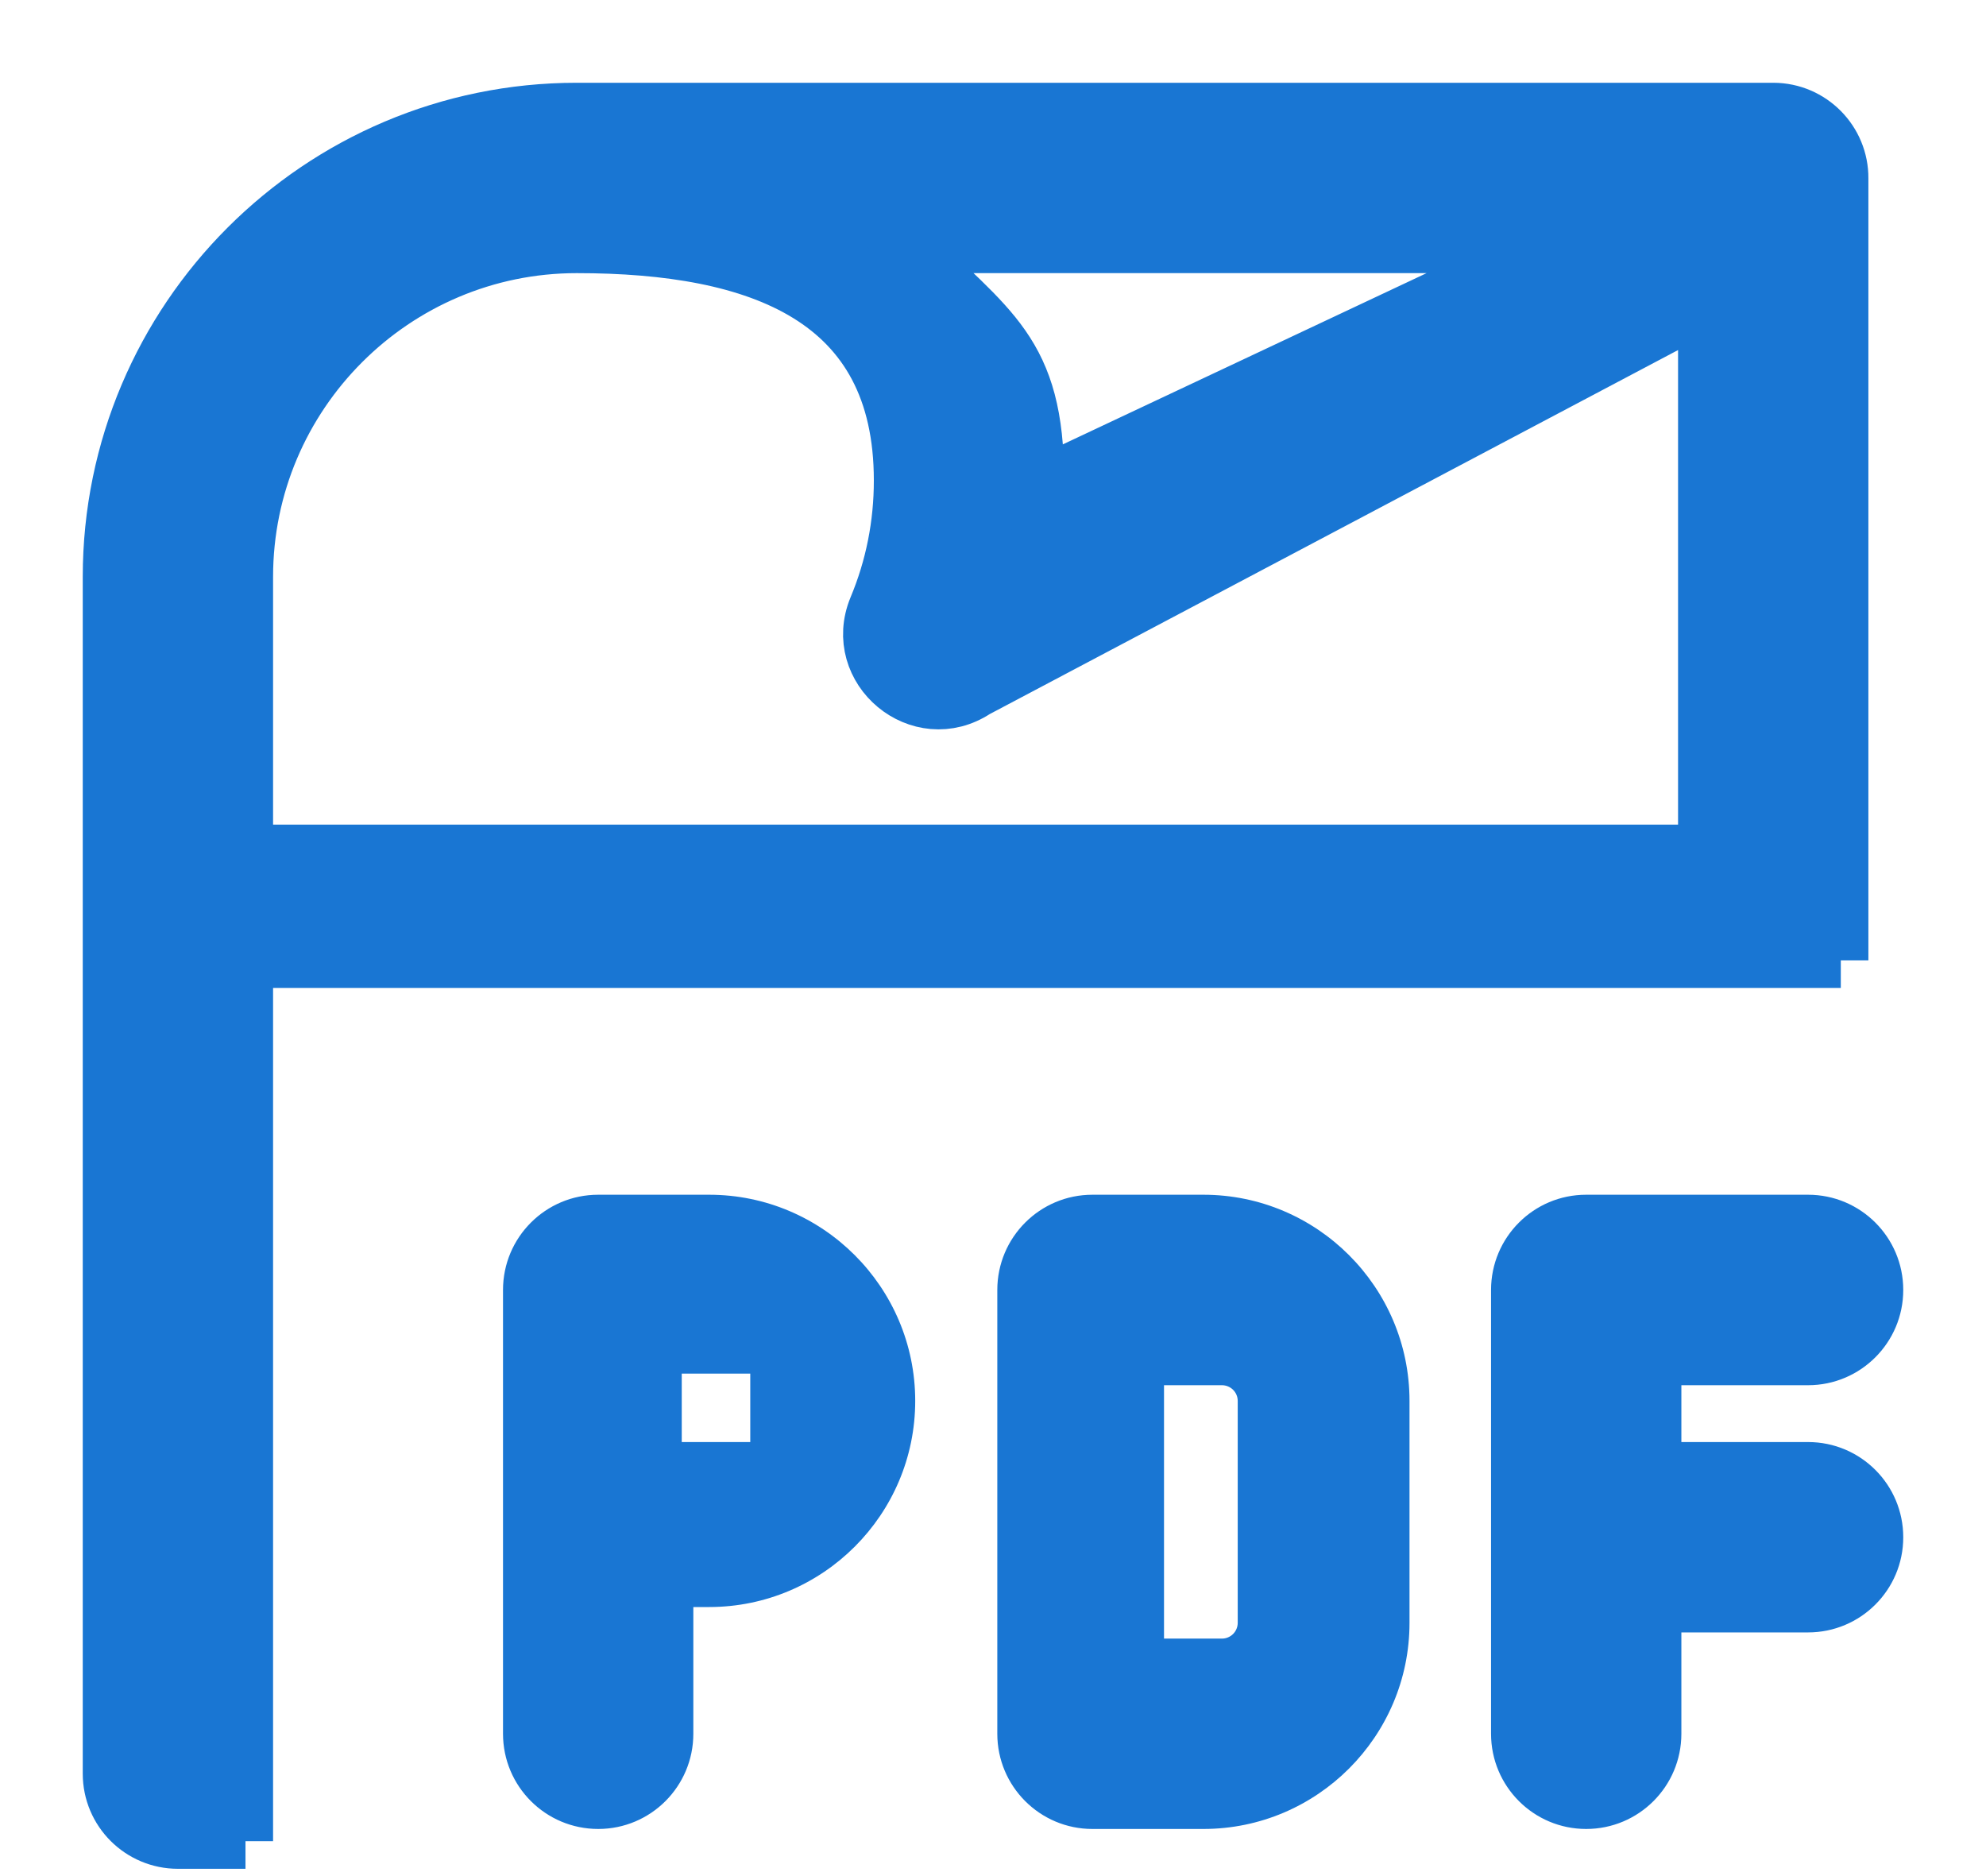
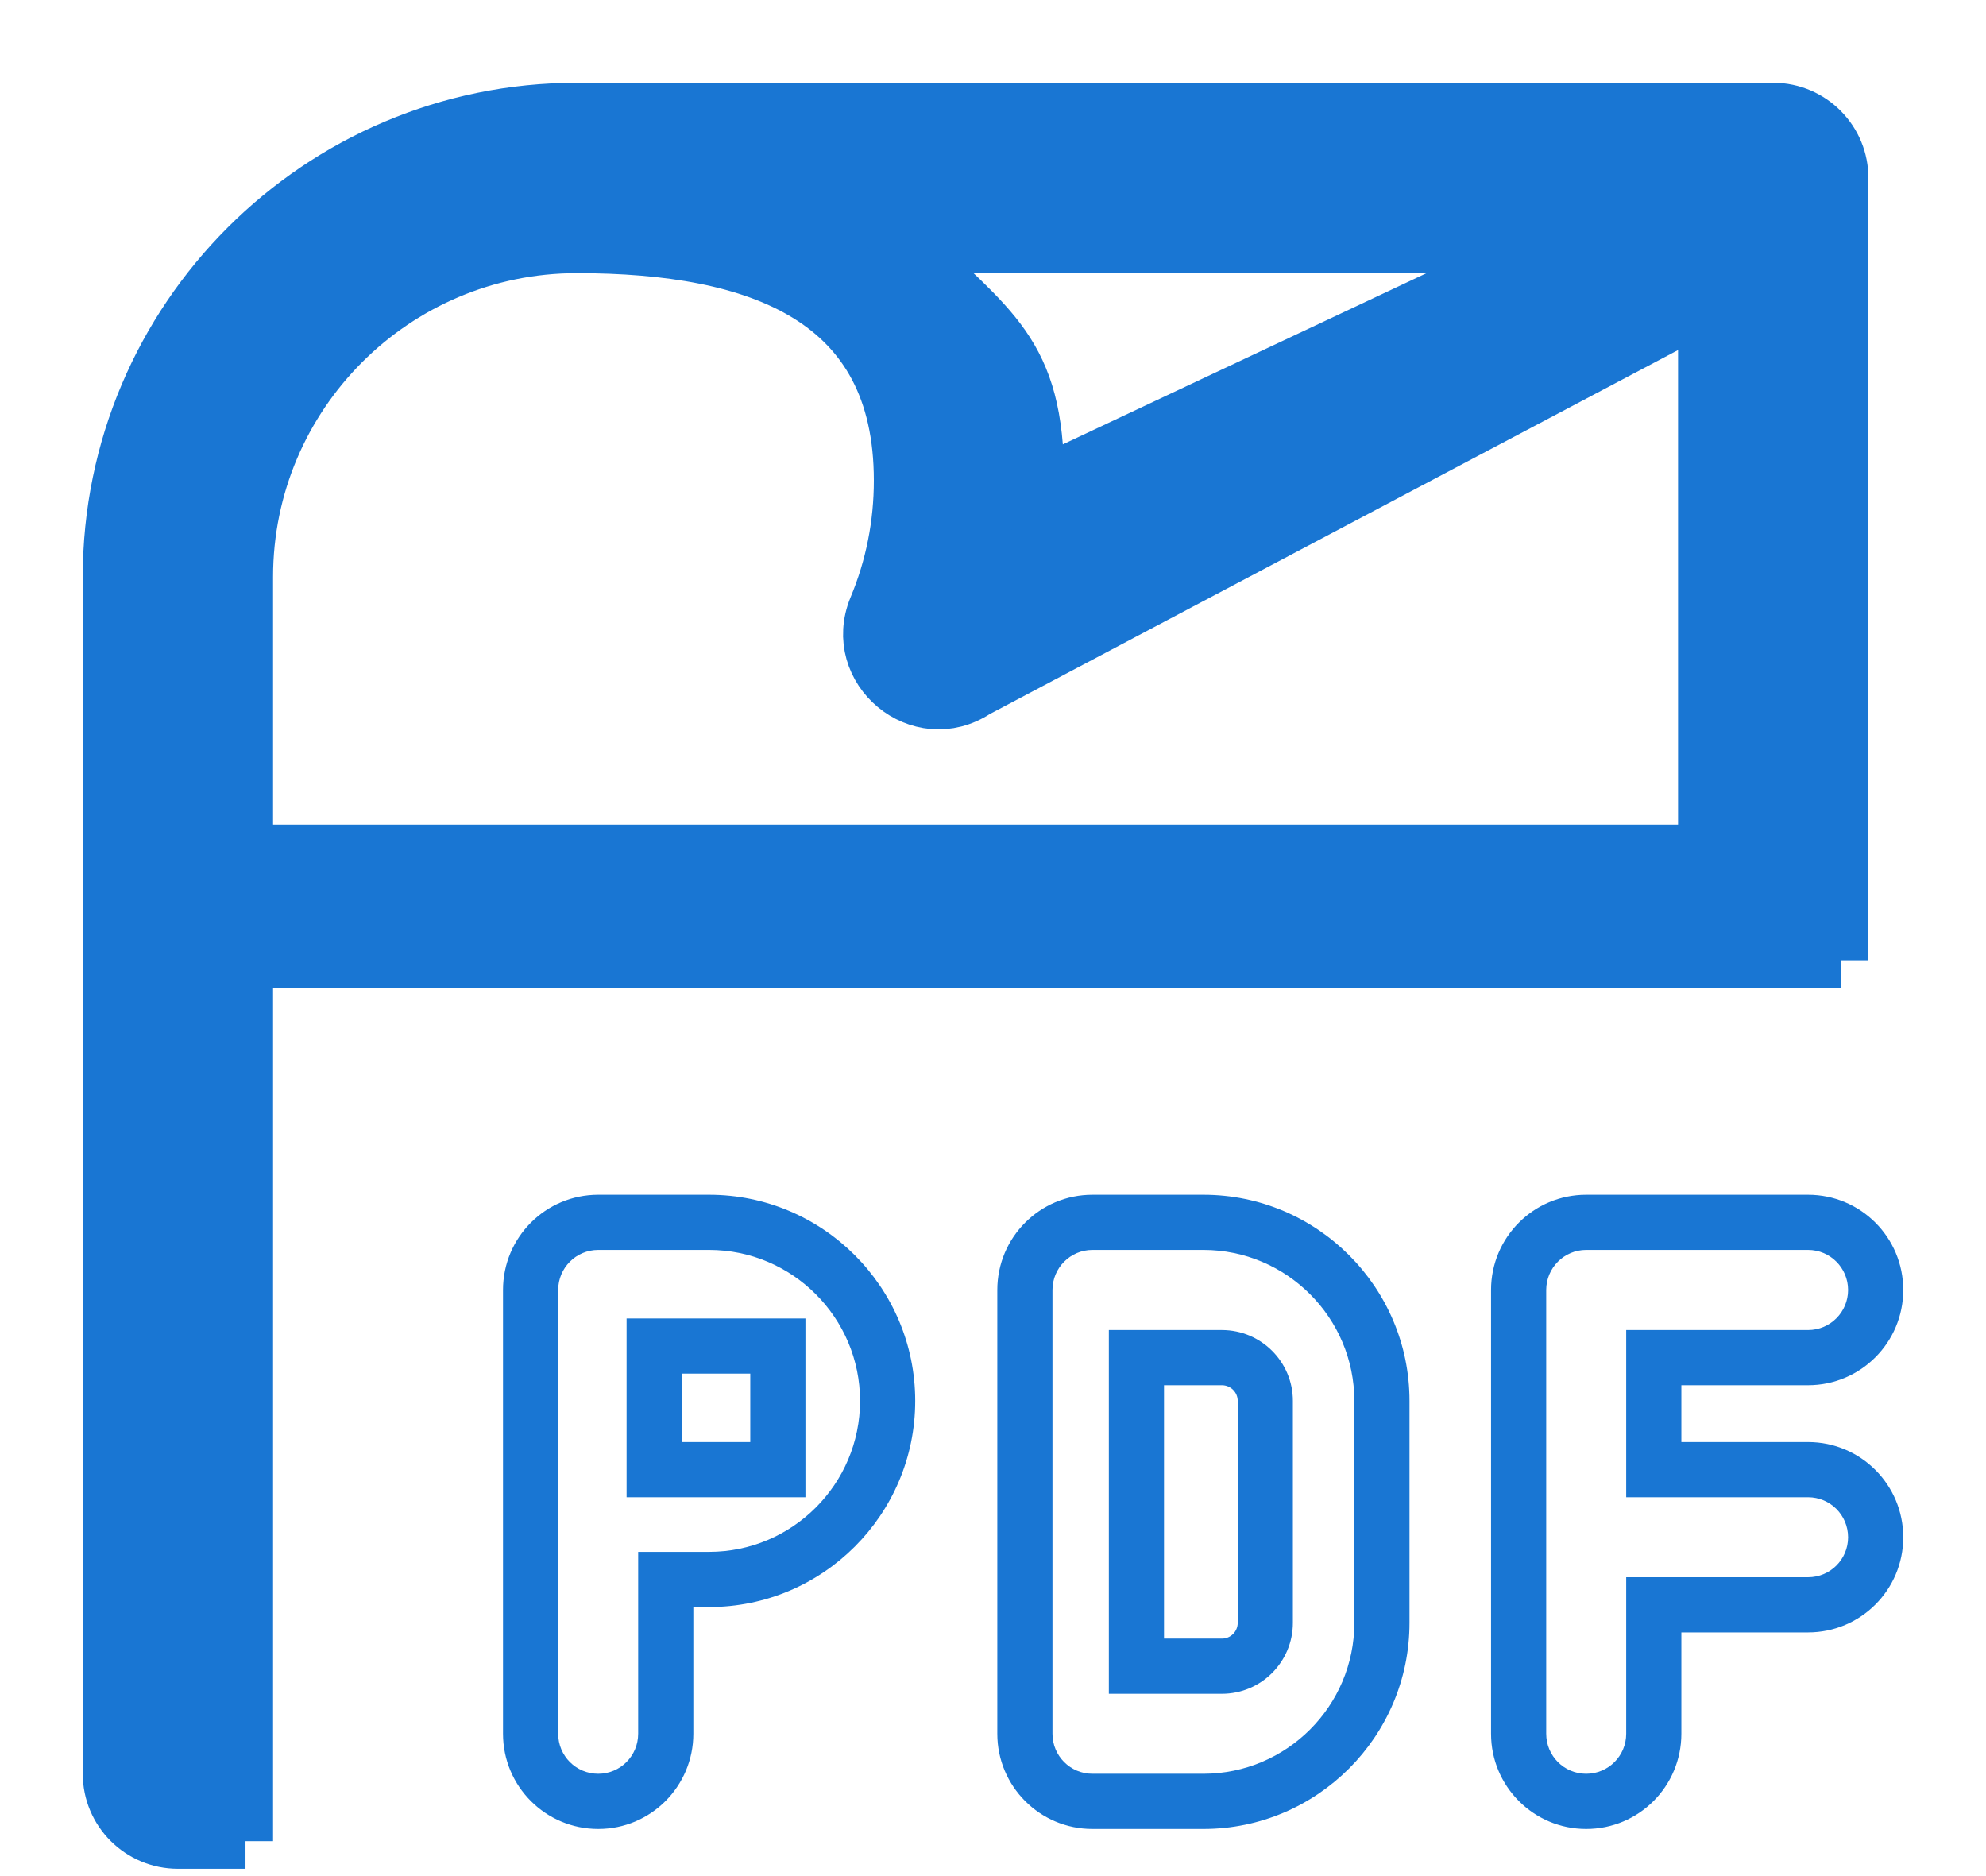
<svg xmlns="http://www.w3.org/2000/svg" width="18" height="17" viewBox="0 0 18 17" fill="none">
  <path d="M16.073 1H5.227C2.896 1 1 2.896 1 5.227V16.072C1 16.41 1.274 16.684 1.613 16.684H2.225V8.702H16.072C16.41 8.702 16.684 8.428 16.684 8.089V8.702V1.617C16.687 1.28 16.414 1.001 16.073 1ZM14.048 2.225L9.395 4.415C9.395 4.395 9.395 4.375 9.395 4.354C9.395 3.182 8.975 2.992 8.201 2.225H14.048ZM15.459 7.722H2.225V15.459V5.227C2.225 3.572 3.572 2.225 5.227 2.225C6.883 2.225 8.17 2.699 8.17 4.354C8.17 4.754 8.093 5.142 7.94 5.508C7.71 6.064 8.338 6.589 8.845 6.254L15.459 2.757V8.702V7.722Z" fill="#1976D3" />
  <path d="M2.225 15.459V5.227C2.225 3.572 3.572 2.225 5.227 2.225C6.883 2.225 8.17 2.699 8.17 4.354C8.17 4.754 8.093 5.142 7.94 5.508C7.71 6.064 8.338 6.589 8.845 6.254L15.459 2.757V8.702M2.225 15.459V7.722M2.225 15.459V16.684M2.225 7.722H15.459V8.702M2.225 7.722V8.702M2.225 8.702H16.072C16.41 8.702 16.684 8.428 16.684 8.089V8.702M2.225 8.702V16.684M16.684 8.702V1.617C16.687 1.28 16.414 1.001 16.073 1H5.227C2.896 1 1 2.896 1 5.227V16.072C1 16.41 1.274 16.684 1.613 16.684H2.225M16.684 8.702H15.459M14.048 2.225L9.395 4.415C9.395 4.395 9.395 4.375 9.395 4.354C9.395 3.182 8.975 2.992 8.201 2.225H14.048Z" stroke="#1976D3" stroke-width="0.5" />
-   <path fill-rule="evenodd" clip-rule="evenodd" d="M6.427 11.076H5.422C5.083 11.076 4.809 11.35 4.809 11.689V15.71C4.809 16.049 5.083 16.323 5.422 16.323C5.76 16.323 6.034 16.049 6.034 15.71V14.312H6.427C7.319 14.312 8.045 13.586 8.045 12.694C8.045 11.802 7.319 11.076 6.427 11.076ZM13.764 15.71V11.689C13.764 11.35 14.038 11.076 14.376 11.076H16.387C16.726 11.076 17 11.35 17 11.689C17 12.027 16.726 12.302 16.387 12.302H14.989V13.317H16.387C16.726 13.317 17 13.591 17 13.93C17 14.268 16.726 14.542 16.387 14.542H14.989V15.71C14.989 16.049 14.715 16.323 14.376 16.323C14.038 16.323 13.764 16.049 13.764 15.71ZM9.289 11.689C9.289 11.35 9.563 11.076 9.901 11.076H10.907C11.799 11.076 12.525 11.802 12.525 12.694V14.705C12.525 15.597 11.799 16.323 10.907 16.323H9.901C9.563 16.323 9.289 16.049 9.289 15.71V11.689ZM11.468 14.705V12.694C11.468 12.478 11.292 12.302 11.075 12.302H10.3V15.098H11.075C11.292 15.098 11.468 14.922 11.468 14.705ZM7.05 12.197H5.929V13.317H7.05V12.197Z" fill="#1976D3" />
  <path d="M6.034 14.312V14.062H5.784V14.312H6.034ZM14.989 12.302V12.052H14.739V12.302H14.989ZM14.989 13.317H14.739V13.567H14.989V13.317ZM14.989 14.542V14.292H14.739V14.542H14.989ZM10.3 12.302V12.052H10.05V12.302H10.3ZM10.3 15.098H10.05V15.348H10.3V15.098ZM5.929 12.197V11.947H5.679V12.197H5.929ZM7.05 12.197H7.3V11.947H7.05V12.197ZM5.929 13.317H5.679V13.567H5.929V13.317ZM7.05 13.317V13.567H7.3V13.317H7.05ZM5.422 11.326H6.427V10.826H5.422V11.326ZM5.059 11.689C5.059 11.489 5.221 11.326 5.422 11.326V10.826C4.945 10.826 4.559 11.212 4.559 11.689H5.059ZM5.059 15.71V11.689H4.559V15.71H5.059ZM5.422 16.073C5.221 16.073 5.059 15.911 5.059 15.71H4.559C4.559 16.187 4.945 16.573 5.422 16.573V16.073ZM5.784 15.71C5.784 15.911 5.622 16.073 5.422 16.073V16.573C5.898 16.573 6.284 16.187 6.284 15.71H5.784ZM5.784 14.312V15.71H6.284V14.312H5.784ZM6.427 14.062H6.034V14.562H6.427V14.062ZM7.795 12.694C7.795 13.448 7.181 14.062 6.427 14.062V14.562C7.457 14.562 8.295 13.725 8.295 12.694H7.795ZM6.427 11.326C7.181 11.326 7.795 11.94 7.795 12.694H8.295C8.295 11.664 7.457 10.826 6.427 10.826V11.326ZM13.514 11.689V15.71H14.014V11.689H13.514ZM14.376 10.826C13.9 10.826 13.514 11.212 13.514 11.689H14.014C14.014 11.489 14.176 11.326 14.376 11.326V10.826ZM16.387 10.826H14.376V11.326H16.387V10.826ZM17.25 11.689C17.25 11.212 16.864 10.826 16.387 10.826V11.326C16.588 11.326 16.75 11.489 16.75 11.689H17.25ZM16.387 12.552C16.864 12.552 17.25 12.165 17.25 11.689H16.75C16.75 11.889 16.588 12.052 16.387 12.052V12.552ZM14.989 12.552H16.387V12.052H14.989V12.552ZM15.239 13.317V12.302H14.739V13.317H15.239ZM16.387 13.067H14.989V13.567H16.387V13.067ZM17.25 13.93C17.25 13.453 16.864 13.067 16.387 13.067V13.567C16.588 13.567 16.75 13.729 16.75 13.93H17.25ZM16.387 14.792C16.864 14.792 17.25 14.406 17.25 13.93H16.75C16.75 14.13 16.588 14.292 16.387 14.292V14.792ZM14.989 14.792H16.387V14.292H14.989V14.792ZM15.239 15.71V14.542H14.739V15.71H15.239ZM14.376 16.573C14.853 16.573 15.239 16.187 15.239 15.71H14.739C14.739 15.911 14.577 16.073 14.376 16.073V16.573ZM13.514 15.71C13.514 16.187 13.9 16.573 14.376 16.573V16.073C14.176 16.073 14.014 15.911 14.014 15.71H13.514ZM9.901 10.826C9.425 10.826 9.039 11.212 9.039 11.689H9.539C9.539 11.489 9.701 11.326 9.901 11.326V10.826ZM10.907 10.826H9.901V11.326H10.907V10.826ZM12.775 12.694C12.775 11.664 11.937 10.826 10.907 10.826V11.326C11.661 11.326 12.275 11.94 12.275 12.694H12.775ZM12.775 14.705V12.694H12.275V14.705H12.775ZM10.907 16.573C11.937 16.573 12.775 15.735 12.775 14.705H12.275C12.275 15.459 11.661 16.073 10.907 16.073V16.573ZM9.901 16.573H10.907V16.073H9.901V16.573ZM9.039 15.71C9.039 16.187 9.425 16.573 9.901 16.573V16.073C9.701 16.073 9.539 15.911 9.539 15.71H9.039ZM9.039 11.689V15.71H9.539V11.689H9.039ZM11.218 12.694V14.705H11.718V12.694H11.218ZM11.075 12.552C11.154 12.552 11.218 12.616 11.218 12.694H11.718C11.718 12.34 11.43 12.052 11.075 12.052V12.552ZM10.3 12.552H11.075V12.052H10.3V12.552ZM10.55 15.098V12.302H10.05V15.098H10.55ZM11.075 14.848H10.3V15.348H11.075V14.848ZM11.218 14.705C11.218 14.784 11.154 14.848 11.075 14.848V15.348C11.43 15.348 11.718 15.06 11.718 14.705H11.218ZM5.929 12.447H7.05V11.947H5.929V12.447ZM6.179 13.317V12.197H5.679V13.317H6.179ZM7.05 13.067H5.929V13.567H7.05V13.067ZM6.8 12.197V13.317H7.3V12.197H6.8Z" fill="#1976D3" />
</svg>